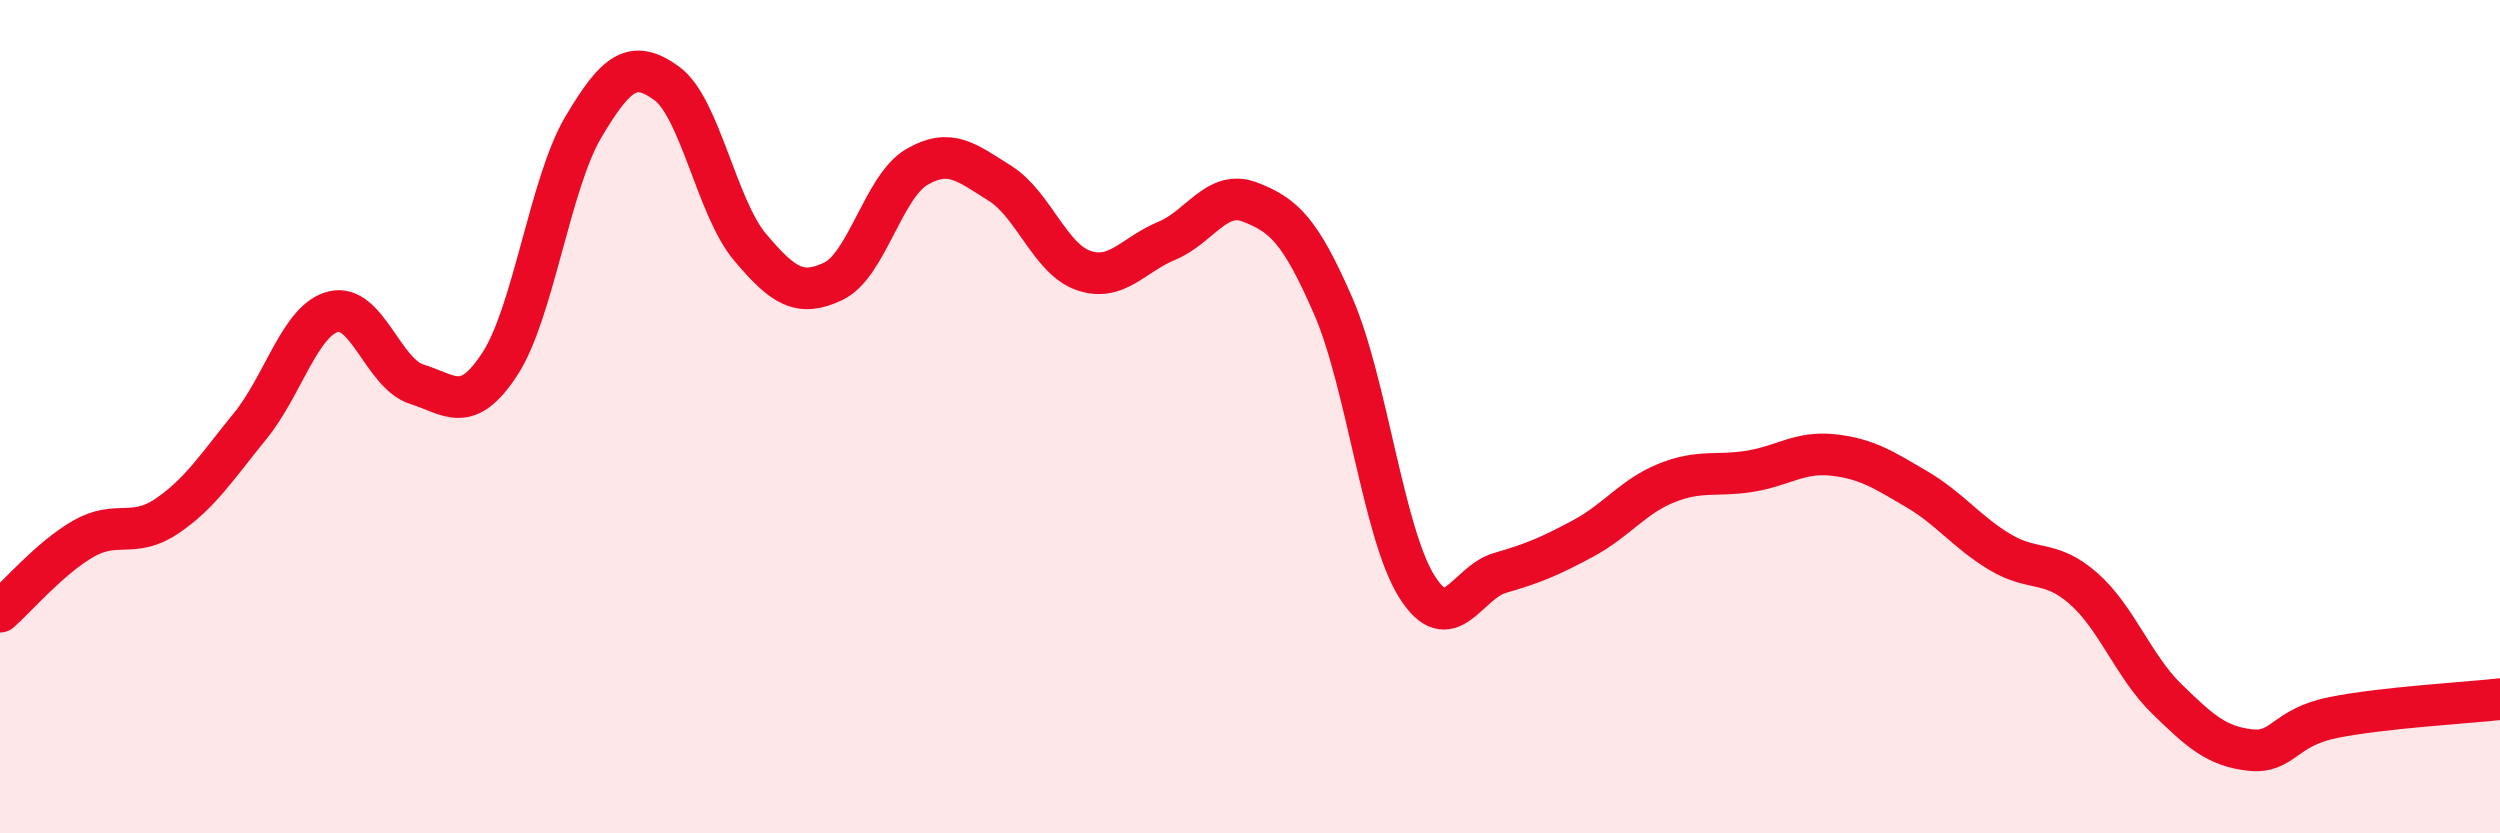
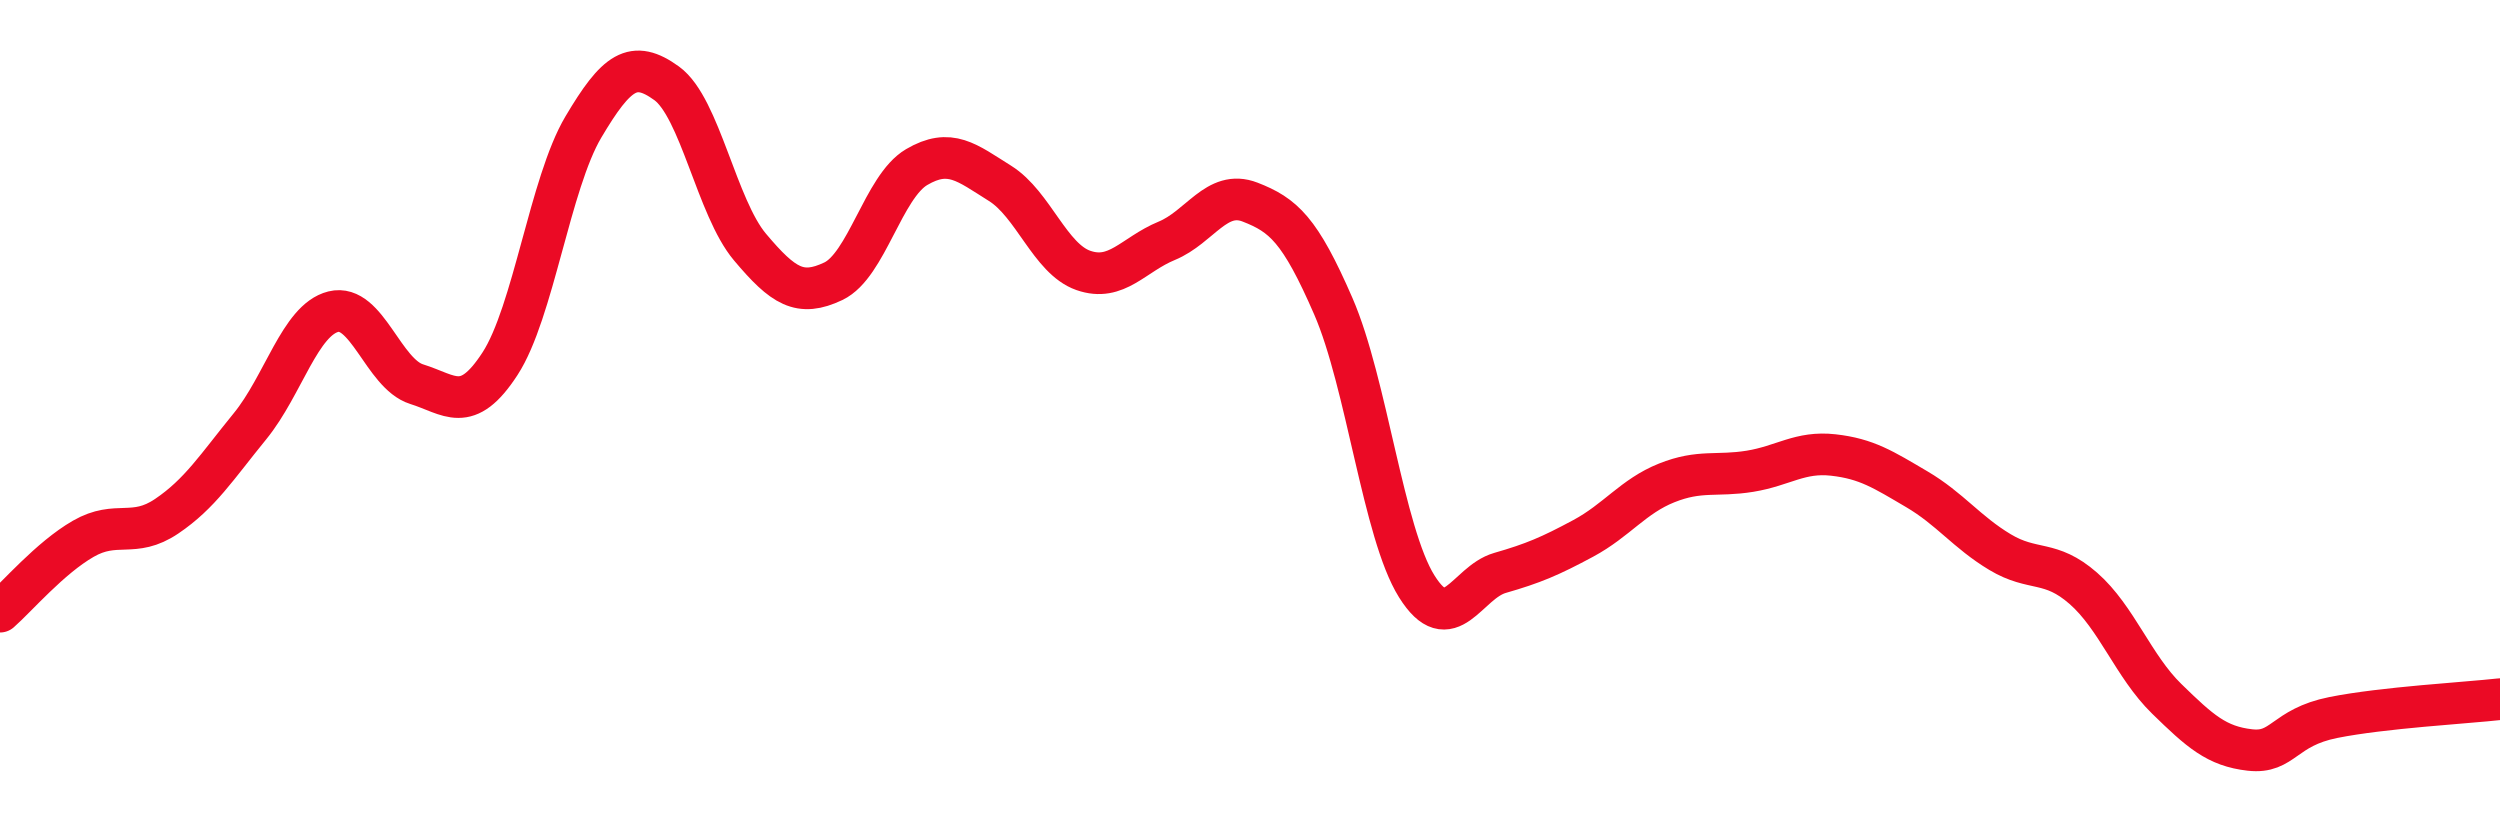
<svg xmlns="http://www.w3.org/2000/svg" width="60" height="20" viewBox="0 0 60 20">
-   <path d="M 0,14.68 C 0.4,14.33 1.2,13.39 2,12.93 C 2.8,12.47 3.2,12.93 4,12.39 C 4.8,11.85 5.2,11.21 6,10.23 C 6.8,9.25 7.2,7.68 8,7.48 C 8.8,7.28 9.2,8.97 10,9.22 C 10.8,9.47 11.2,9.96 12,8.73 C 12.8,7.5 13.2,4.4 14,3.05 C 14.8,1.7 15.2,1.42 16,2 C 16.8,2.58 17.2,4.98 18,5.93 C 18.8,6.88 19.2,7.13 20,6.75 C 20.8,6.37 21.2,4.48 22,4.01 C 22.8,3.54 23.2,3.9 24,4.4 C 24.8,4.9 25.2,6.21 26,6.49 C 26.8,6.77 27.2,6.11 28,5.78 C 28.8,5.45 29.2,4.54 30,4.85 C 30.8,5.16 31.2,5.51 32,7.35 C 32.8,9.19 33.2,12.79 34,14.07 C 34.8,15.35 35.2,13.98 36,13.75 C 36.8,13.52 37.2,13.35 38,12.92 C 38.8,12.49 39.2,11.91 40,11.59 C 40.8,11.27 41.2,11.44 42,11.31 C 42.8,11.18 43.2,10.83 44,10.92 C 44.8,11.01 45.2,11.27 46,11.74 C 46.8,12.21 47.2,12.77 48,13.25 C 48.8,13.73 49.2,13.42 50,14.12 C 50.8,14.82 51.2,15.99 52,16.77 C 52.8,17.55 53.2,17.91 54,18 C 54.8,18.09 54.8,17.46 56,17.22 C 57.2,16.98 59.2,16.87 60,16.78L60 20L0 20Z" fill="#EB0A25" opacity="0.1" stroke-linecap="round" stroke-linejoin="round" />
  <path d="M 0,14.68 C 0.4,14.33 1.2,13.39 2,12.93 C 2.8,12.47 3.2,12.93 4,12.39 C 4.8,11.85 5.2,11.21 6,10.23 C 6.8,9.25 7.2,7.68 8,7.48 C 8.8,7.28 9.2,8.97 10,9.22 C 10.8,9.47 11.2,9.96 12,8.73 C 12.8,7.5 13.2,4.4 14,3.05 C 14.8,1.7 15.2,1.42 16,2 C 16.8,2.58 17.2,4.98 18,5.93 C 18.8,6.88 19.2,7.13 20,6.75 C 20.8,6.37 21.2,4.48 22,4.01 C 22.8,3.54 23.2,3.9 24,4.4 C 24.8,4.9 25.2,6.21 26,6.49 C 26.8,6.77 27.2,6.11 28,5.78 C 28.8,5.45 29.2,4.54 30,4.85 C 30.8,5.16 31.2,5.51 32,7.35 C 32.8,9.19 33.2,12.79 34,14.07 C 34.8,15.35 35.2,13.98 36,13.75 C 36.8,13.52 37.2,13.35 38,12.92 C 38.8,12.49 39.2,11.91 40,11.59 C 40.8,11.27 41.2,11.44 42,11.31 C 42.8,11.18 43.2,10.83 44,10.92 C 44.8,11.01 45.2,11.27 46,11.74 C 46.8,12.21 47.2,12.77 48,13.25 C 48.8,13.73 49.2,13.42 50,14.12 C 50.8,14.82 51.2,15.99 52,16.77 C 52.8,17.55 53.2,17.91 54,18 C 54.8,18.09 54.8,17.46 56,17.22 C 57.2,16.98 59.2,16.87 60,16.78" stroke="#EB0A25" stroke-width="1" fill="none" stroke-linecap="round" stroke-linejoin="round" />
</svg>